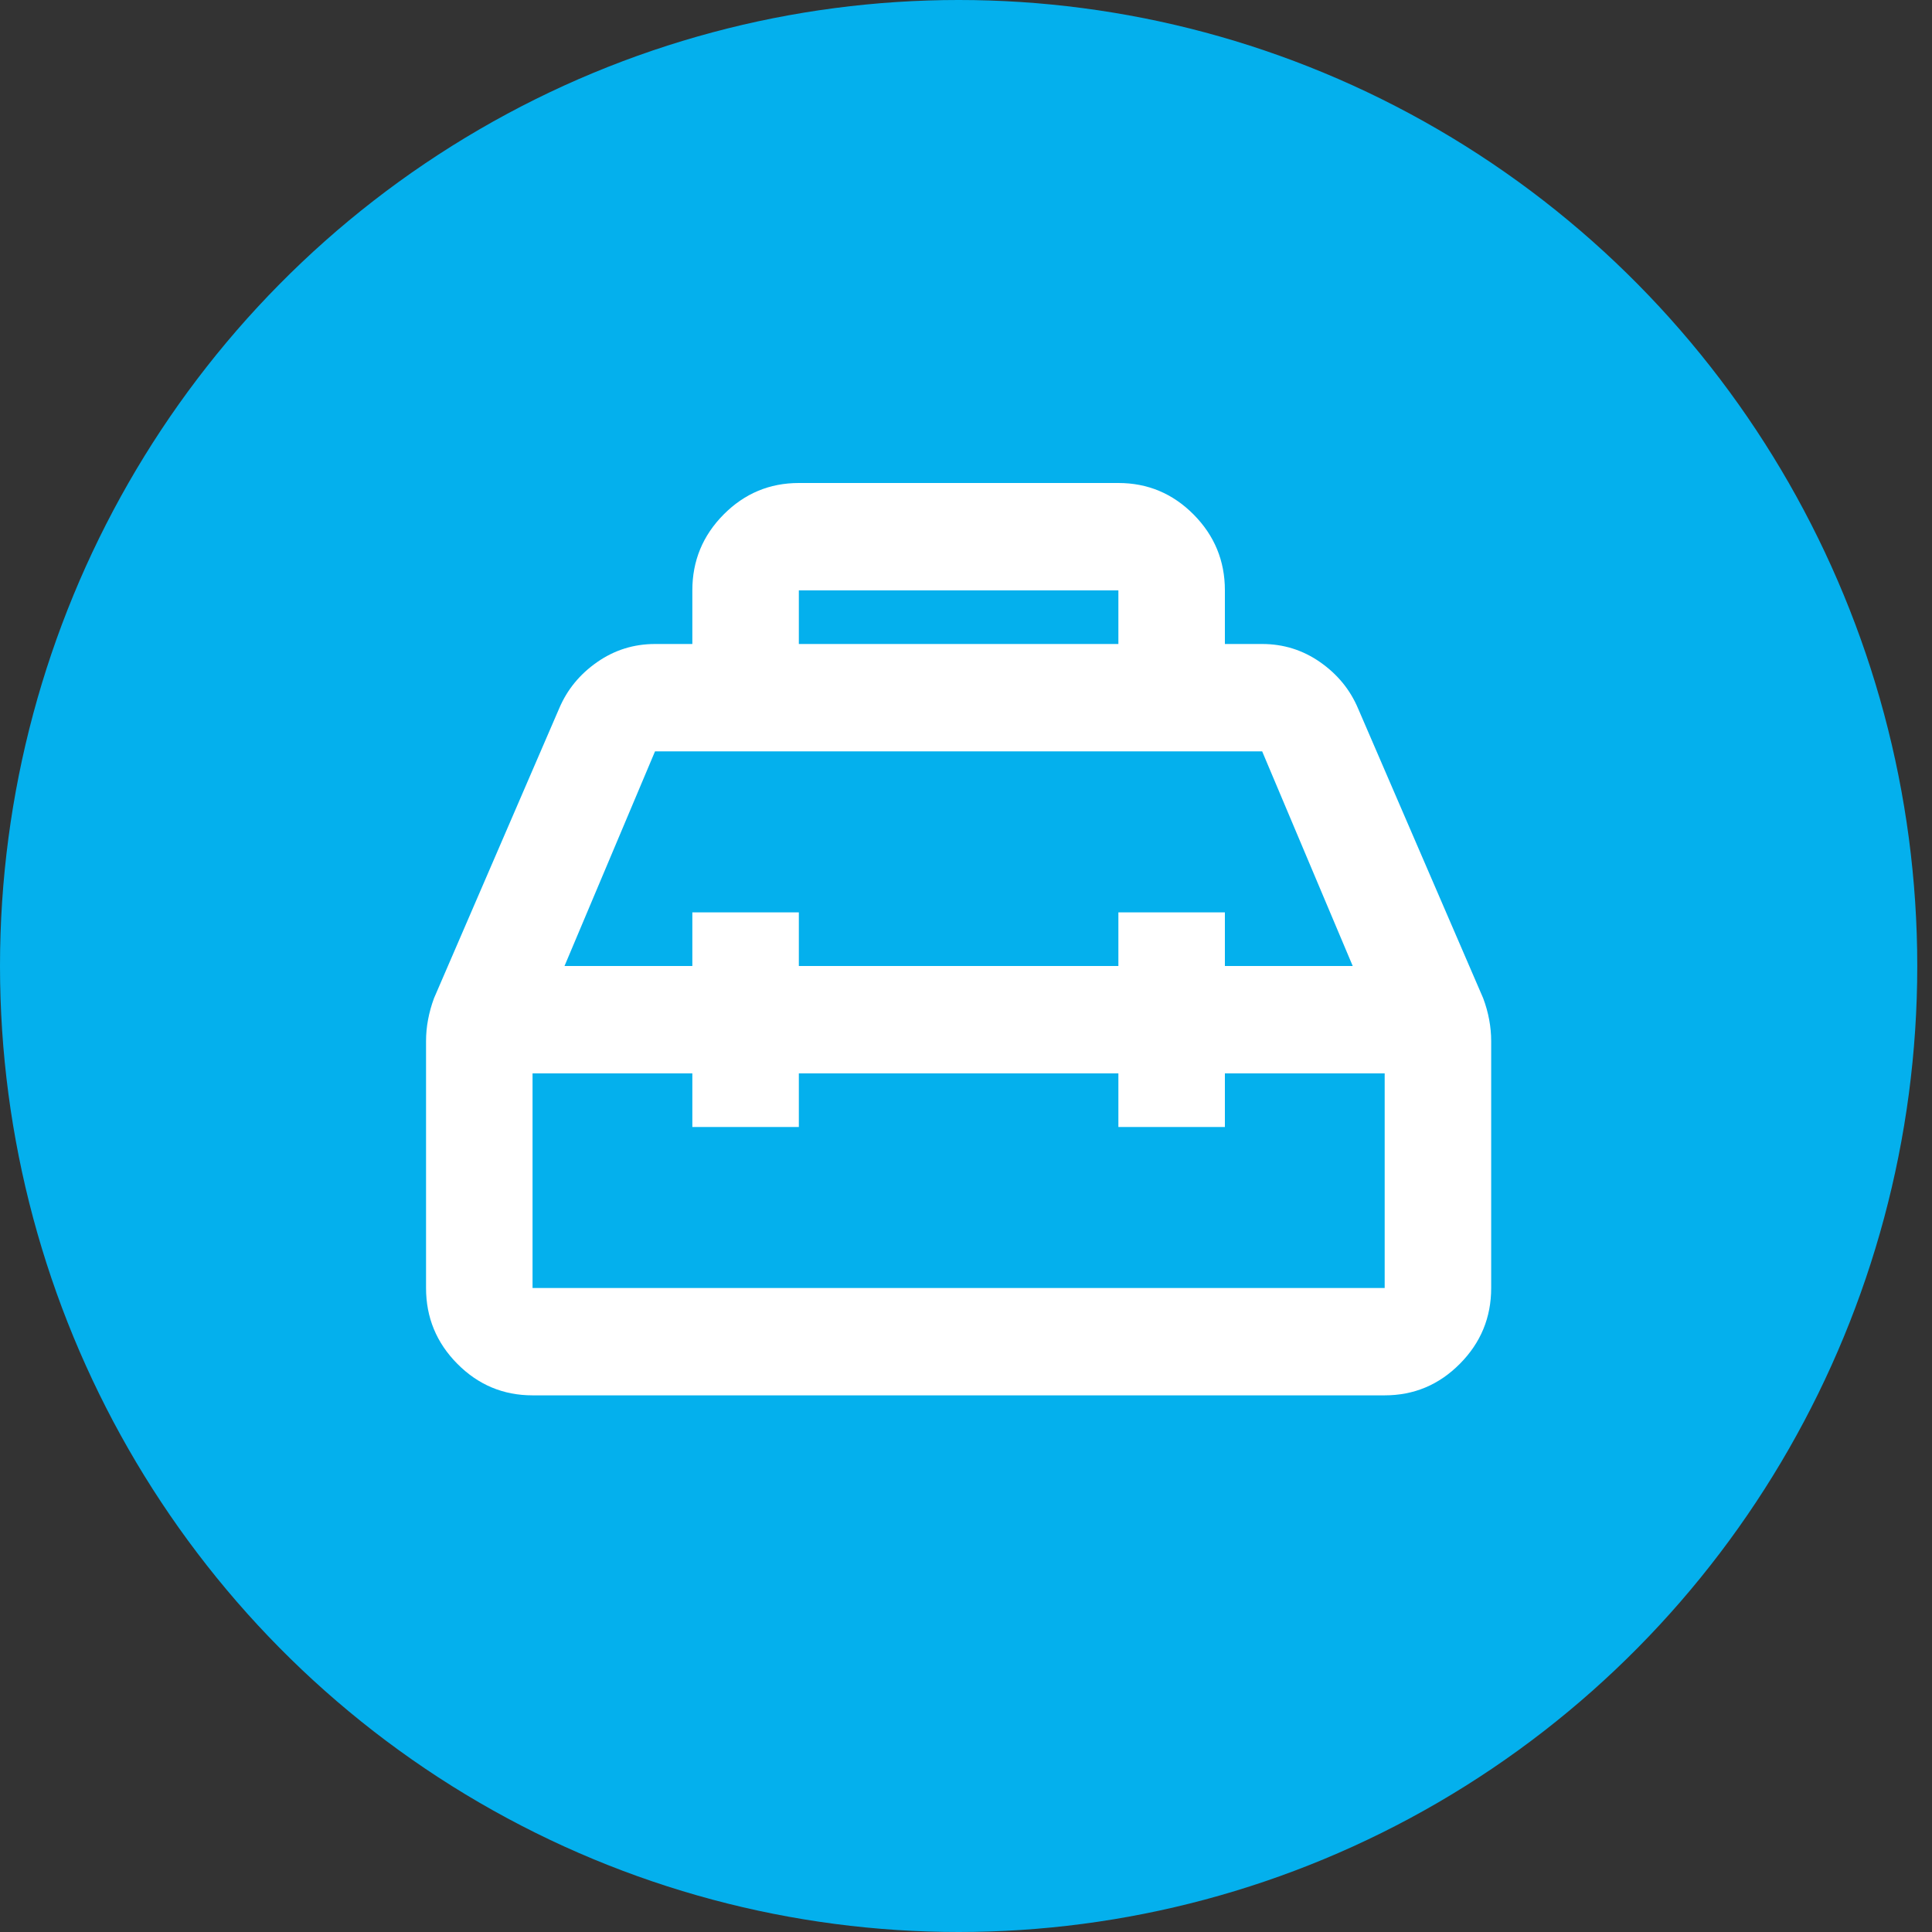
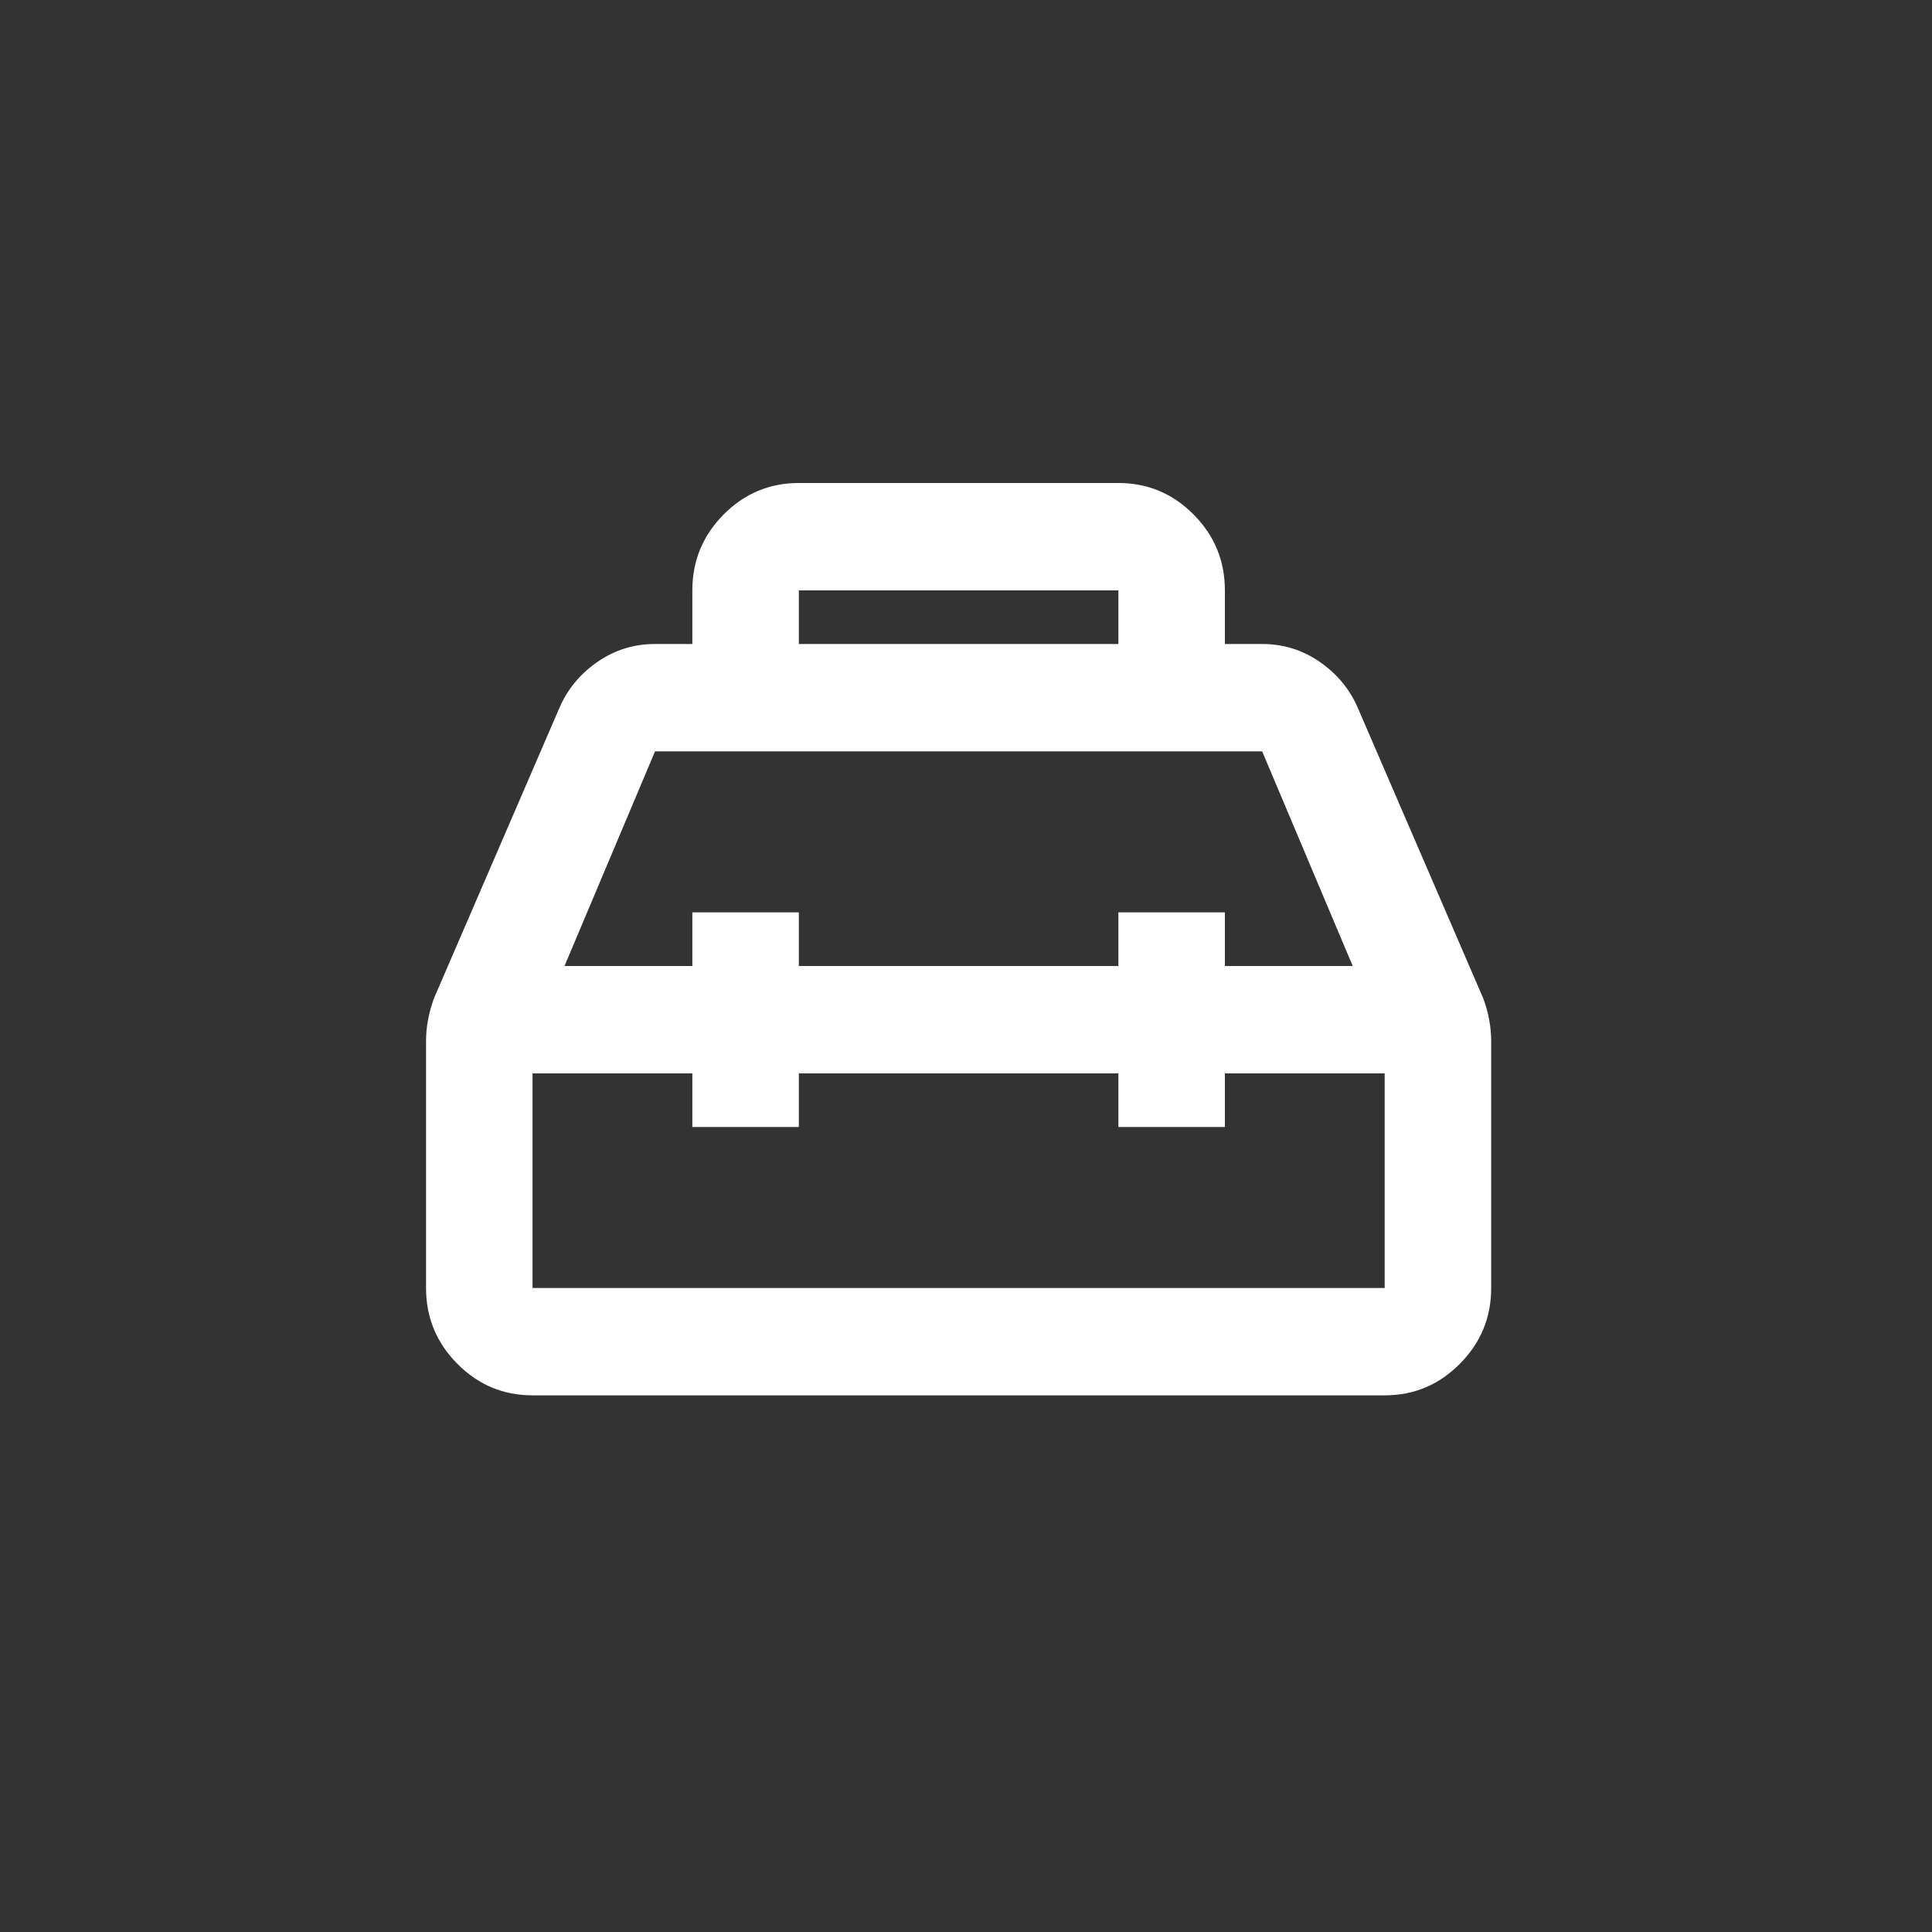
<svg xmlns="http://www.w3.org/2000/svg" fill="none" height="48" viewBox="0 0 48 48" width="48">
  <rect x="0" y="0" width="48" height="48" fill="#333333" stroke="none" />
-   <ellipse cx="23.817" cy="24" fill="#04B0ED" rx="23.817" ry="24" />
  <mask height="32" id="mask0_12951_2631" maskUnits="userSpaceOnUse" style="mask-type:alpha" width="33" x="7" y="8">
    <rect fill="#D9D9D9" height="32" width="31.756" x="7.939" y="8" />
  </mask>
  <g mask="url(#mask0_12951_2631)">
    <path d="M17.201 16V14.667C17.201 13.933 17.46 13.306 17.978 12.783C18.496 12.261 19.119 12 19.847 12H27.786C28.514 12 29.137 12.261 29.655 12.783C30.173 13.306 30.432 13.933 30.432 14.667V16H31.358C31.888 16 32.367 16.15 32.797 16.45C33.227 16.75 33.542 17.133 33.74 17.6L36.849 24.8C36.916 24.978 36.965 25.156 36.998 25.333C37.031 25.511 37.048 25.689 37.048 25.867V32C37.048 32.733 36.789 33.361 36.27 33.883C35.752 34.406 35.129 34.667 34.402 34.667H13.231C12.504 34.667 11.88 34.406 11.362 33.883C10.844 33.361 10.585 32.733 10.585 32V25.867C10.585 25.689 10.601 25.511 10.635 25.333C10.668 25.156 10.717 24.978 10.783 24.8L13.893 17.6C14.091 17.133 14.405 16.75 14.836 16.45C15.266 16.15 15.745 16 16.274 16H17.201ZM19.847 16H27.786V14.667H19.847V16ZM17.201 24V22.667H19.847V24H27.786V22.667H30.432V24H33.608L31.358 18.667H16.274L14.025 24H17.201ZM17.201 26.667H13.231V32H34.402V26.667H30.432V28H27.786V26.667H19.847V28H17.201V26.667Z" fill="white" />
  </g>
</svg>